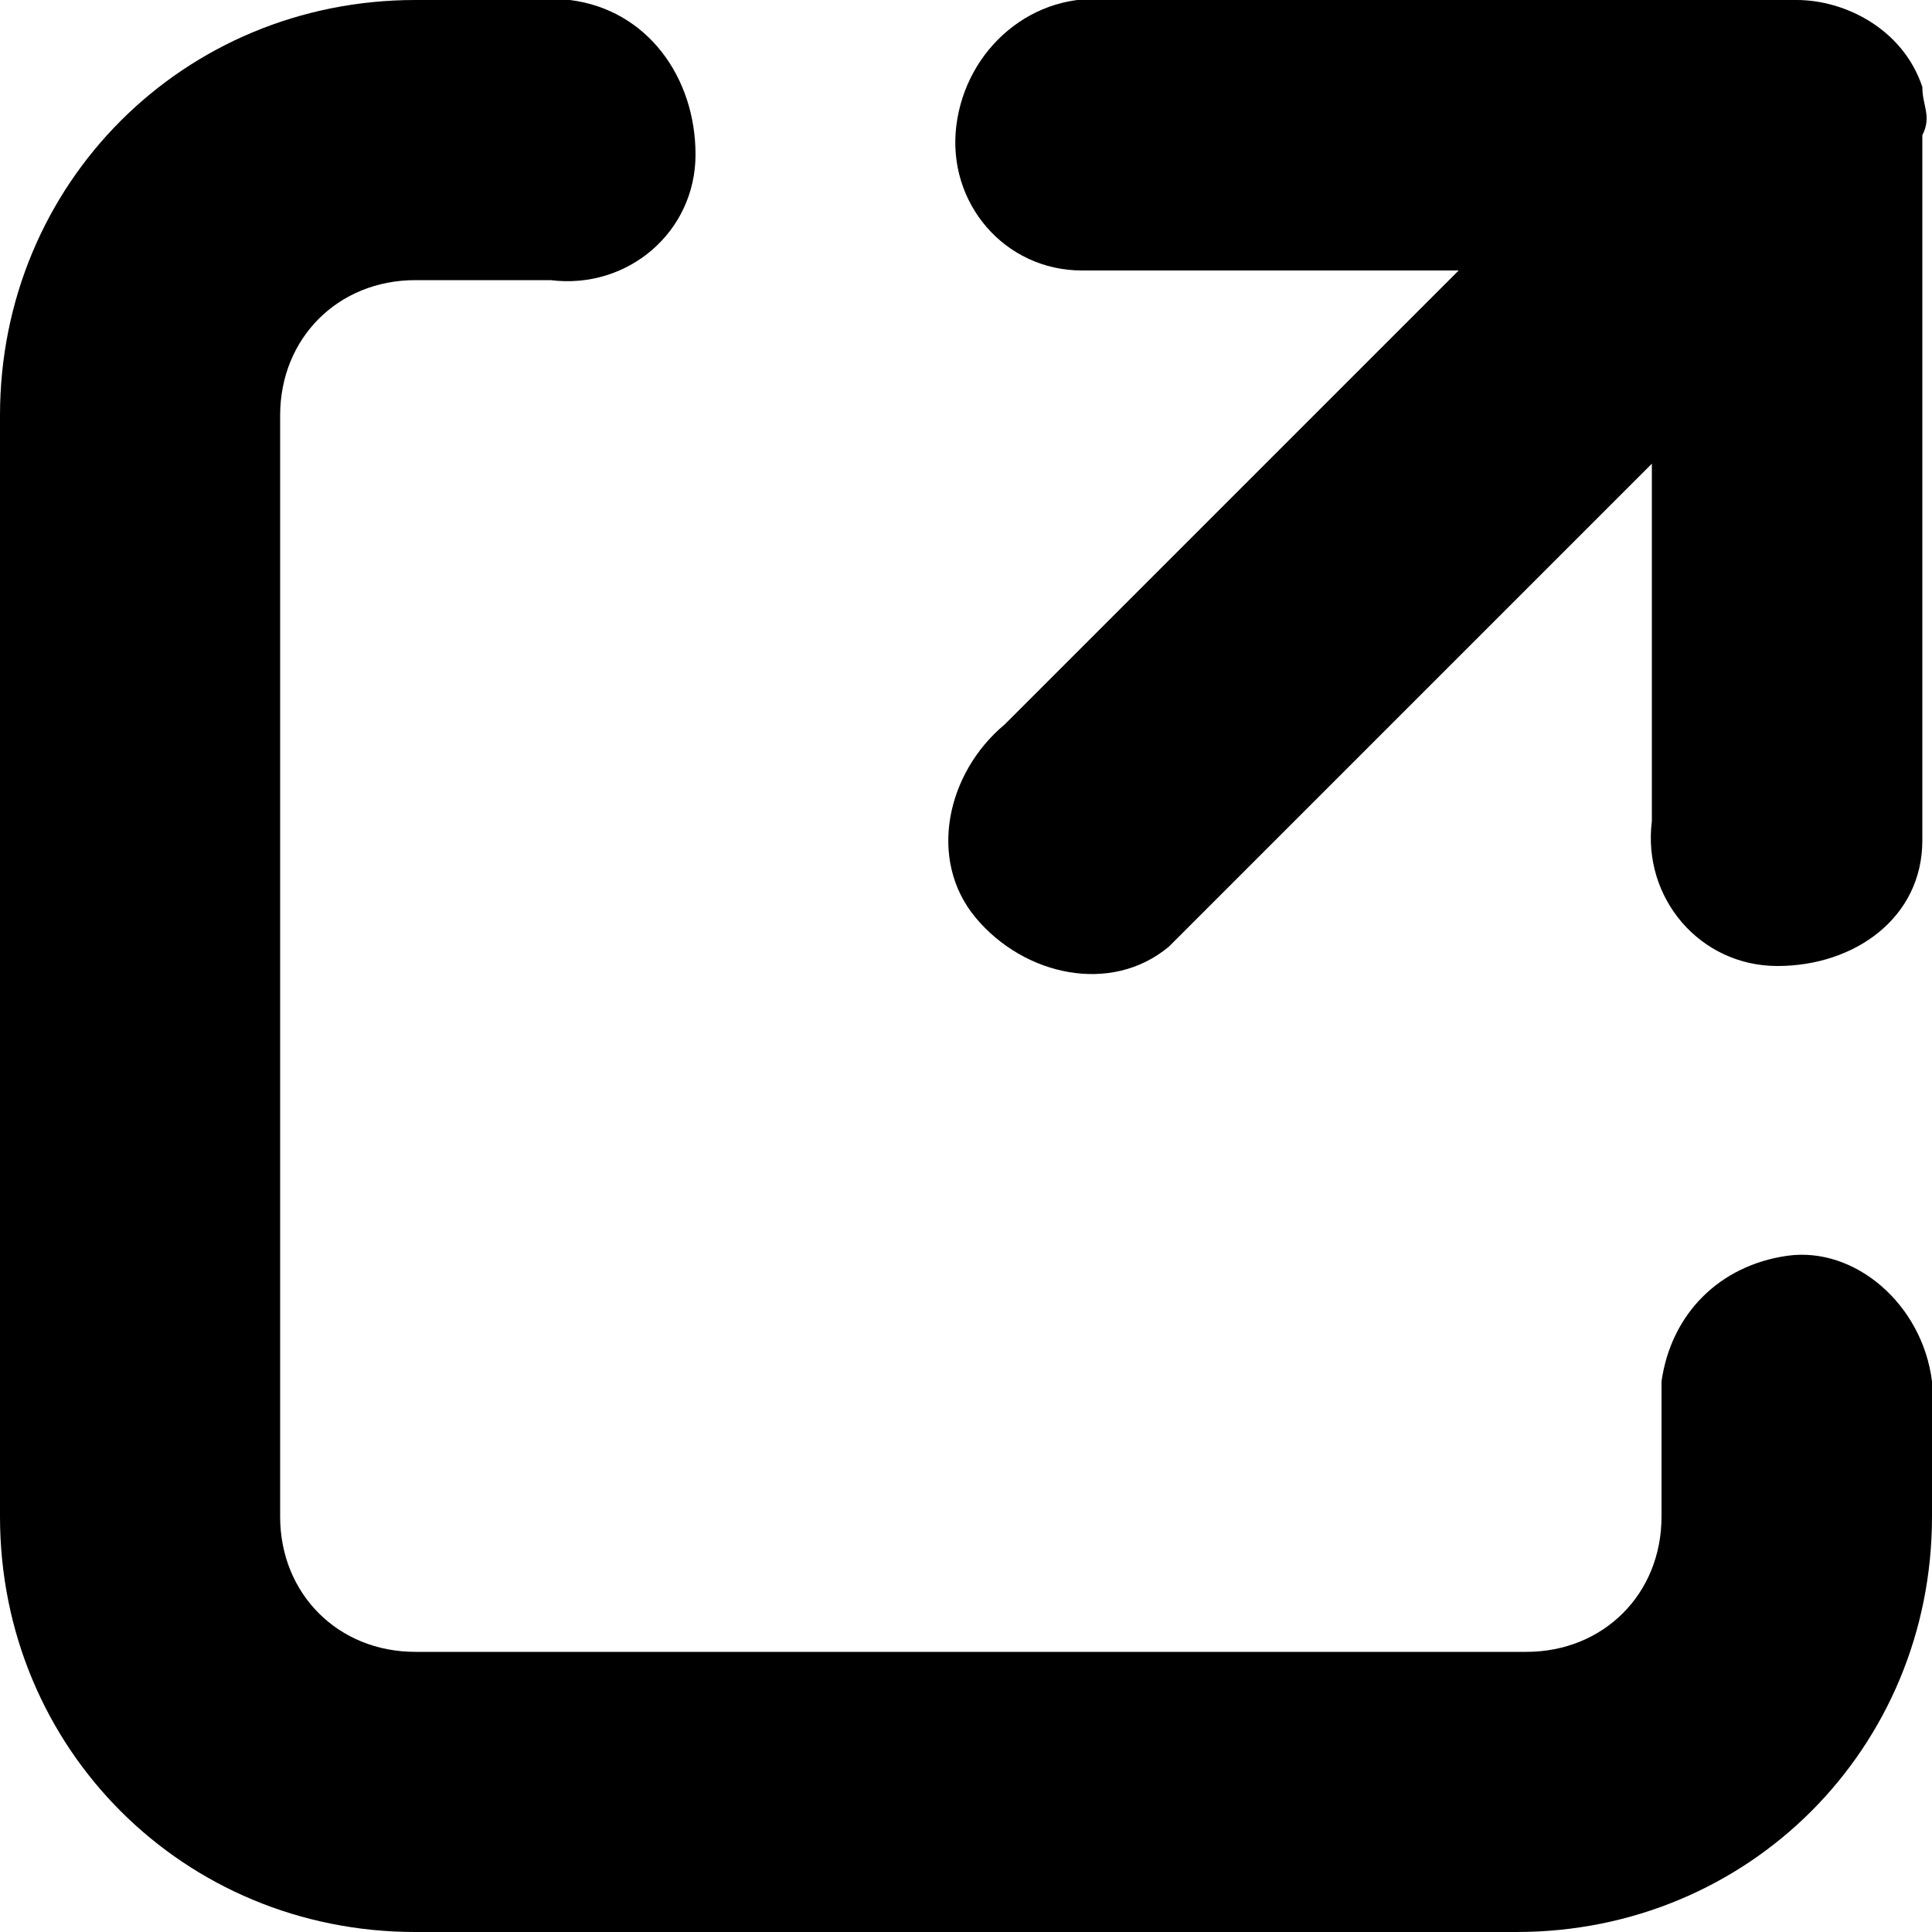
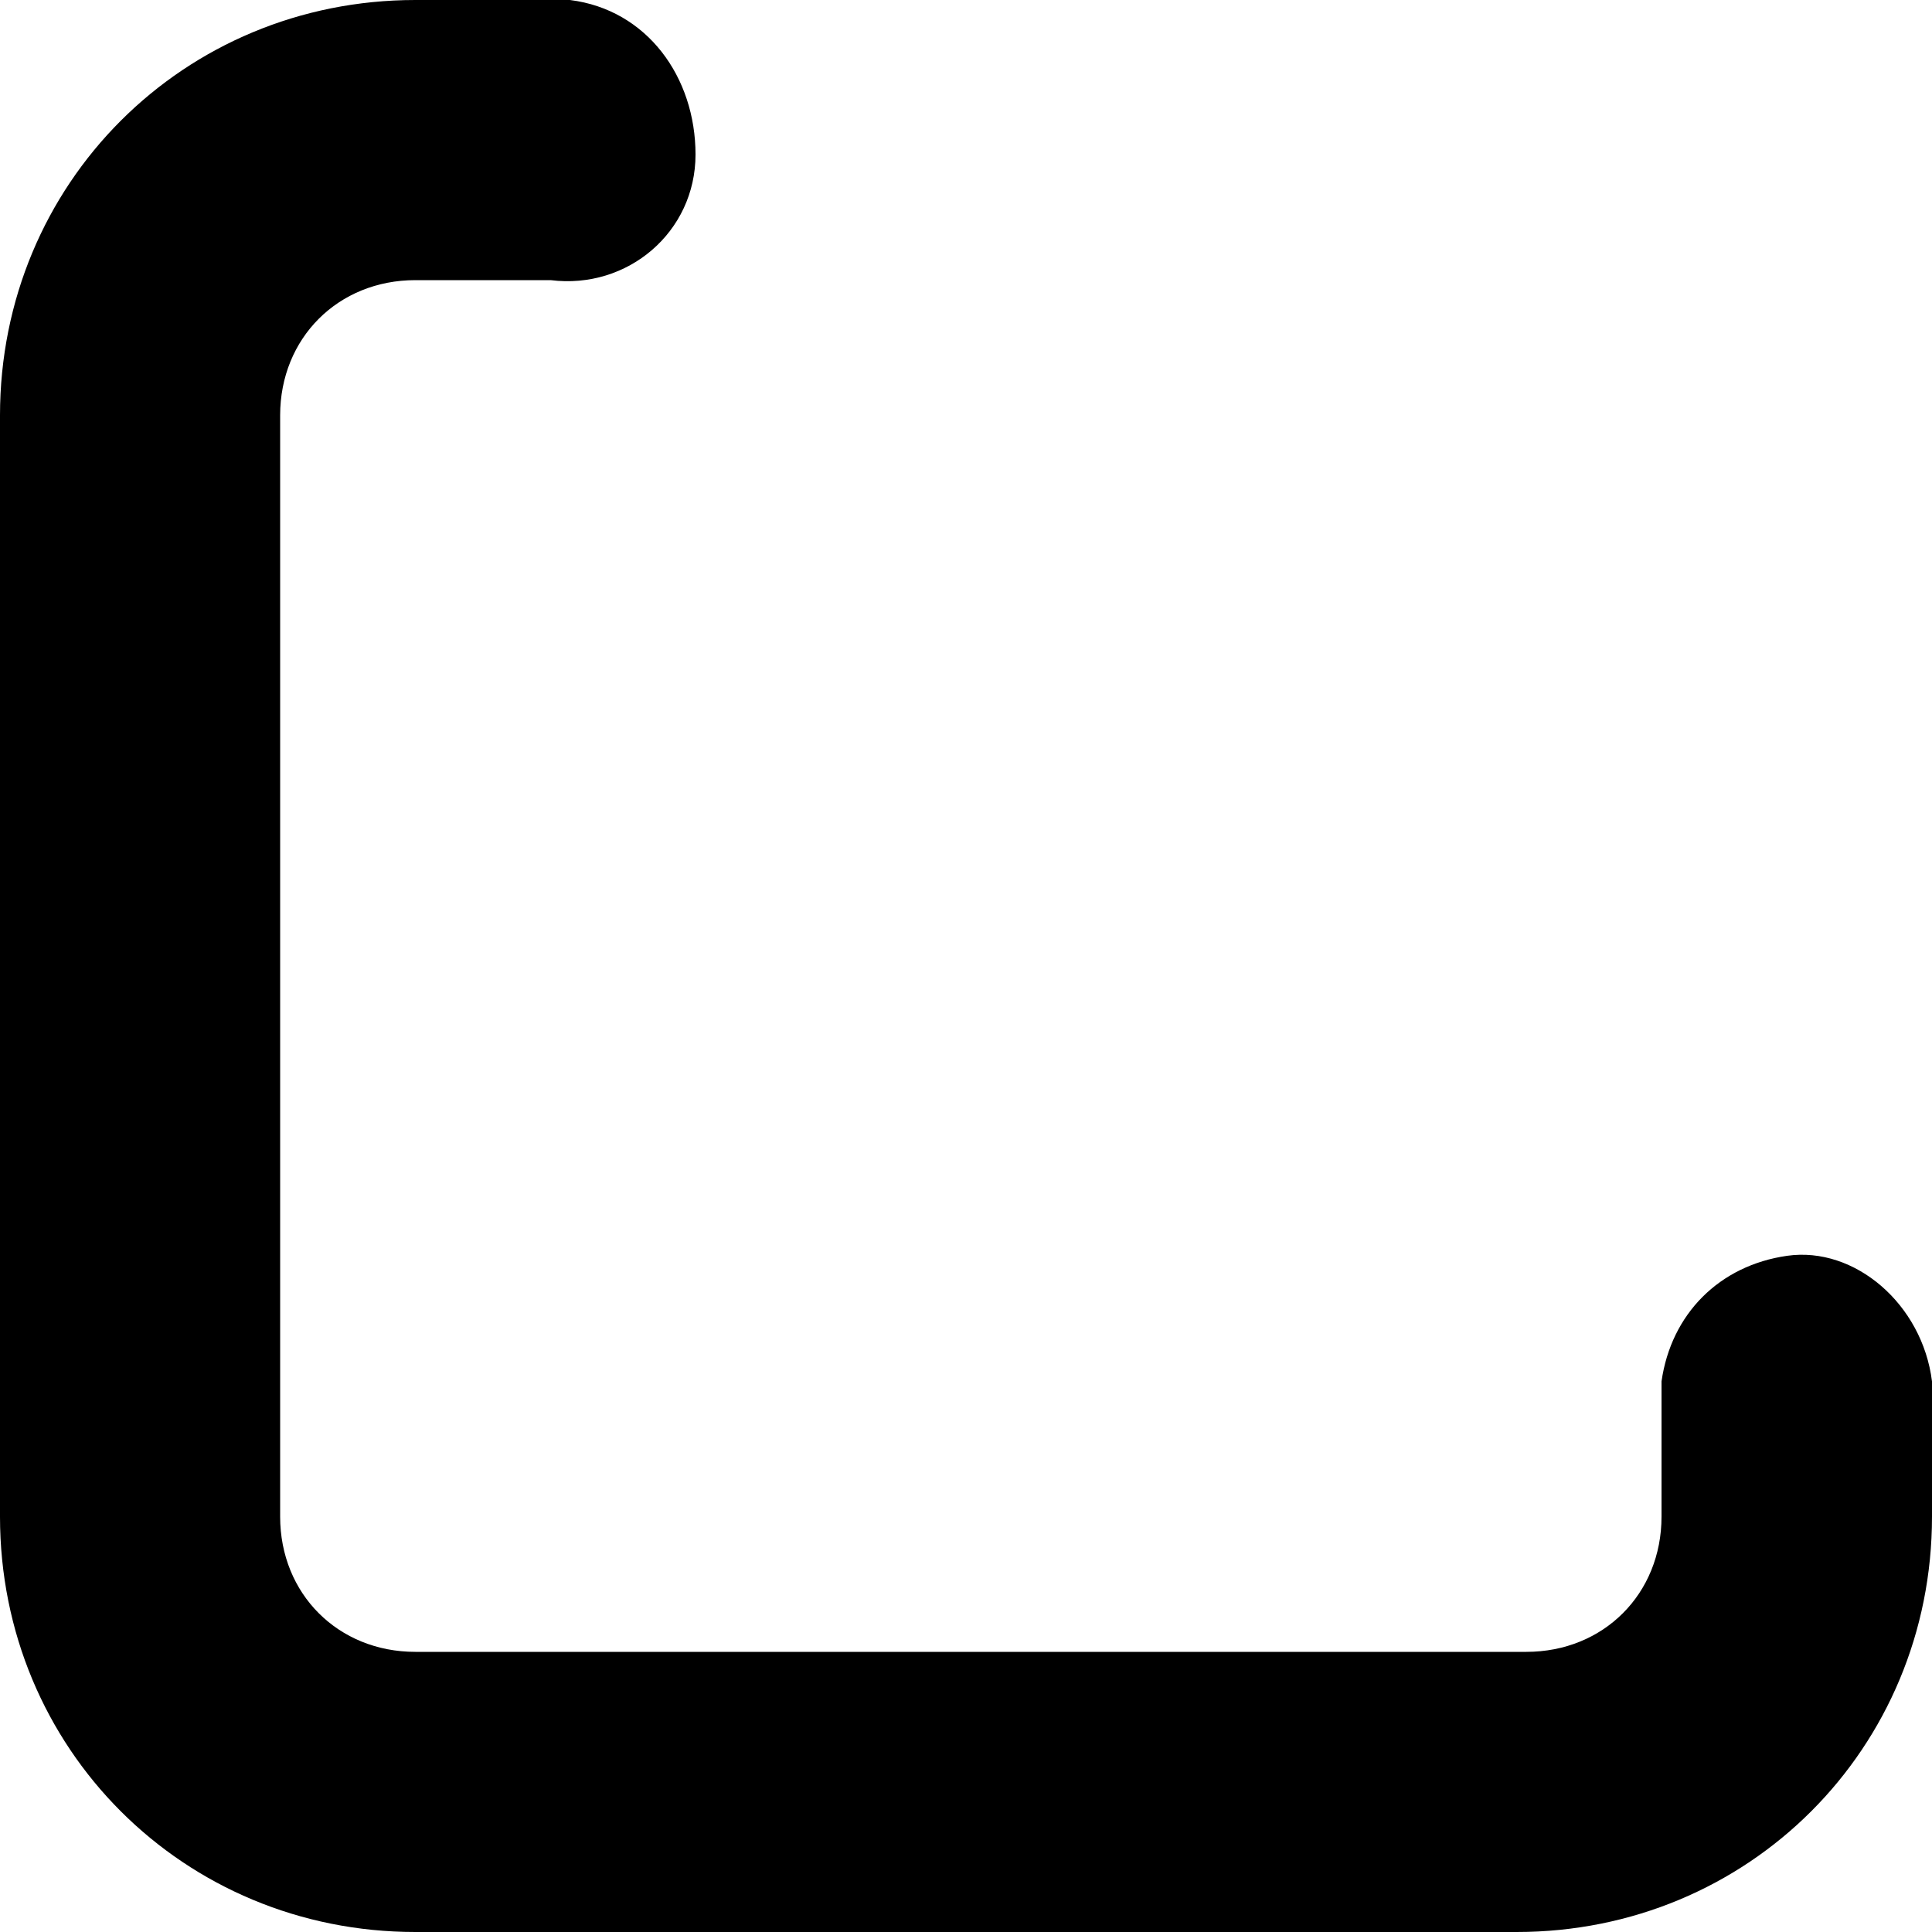
<svg xmlns="http://www.w3.org/2000/svg" version="1.1" id="Calque_1" x="0px" y="0px" viewBox="0 0 20 20" style="enable-background:new 0 0 20 20;" xml:space="preserve">
  <style type="text/css">
	.st0{fill:#000000;}
</style>
  <title>external_link</title>
  <g id="Calque_2_1_">
    <g id="Calque_1-2">
      <path class="st0" d="M5.7,0H4.3C1.9,0,0,1.9,0,4.3c0,0,0,0,0,0v11.4C0,18.1,1.9,20,4.3,20c0,0,0,0,0,0h11.4c2.4,0,4.3-1.9,4.3-4.3    c0,0,0,0,0,0v-1.4c-0.1-0.8-0.8-1.4-1.5-1.3c-0.7,0.1-1.2,0.6-1.3,1.3v1.4c0,0.8-0.6,1.4-1.4,1.4H4.3c-0.8,0-1.4-0.6-1.4-1.4V4.3    c0-0.8,0.6-1.4,1.4-1.4h0h1.4c0.8,0.1,1.5-0.5,1.5-1.3S6.7,0.1,5.9,0C5.9,0,5.8,0,5.7,0z" />
-       <path class="st0" d="M19.9,0.9C19.7,0.3,19.1,0,18.6,0h-7.1C10.7-0.1,10,0.5,9.9,1.3c-0.1,0.8,0.5,1.5,1.3,1.5c0.1,0,0.2,0,0.2,0    h3.7l-4.7,4.7c-0.6,0.5-0.8,1.4-0.3,2s1.4,0.8,2,0.3c0.1-0.1,0.2-0.2,0.3-0.3l4.7-4.7v3.7c-0.1,0.8,0.5,1.5,1.3,1.5    s1.5-0.5,1.5-1.3c0-0.1,0-0.2,0-0.2V1.4C20,1.2,19.9,1.1,19.9,0.9L19.9,0.9z" />
    </g>
  </g>
</svg>